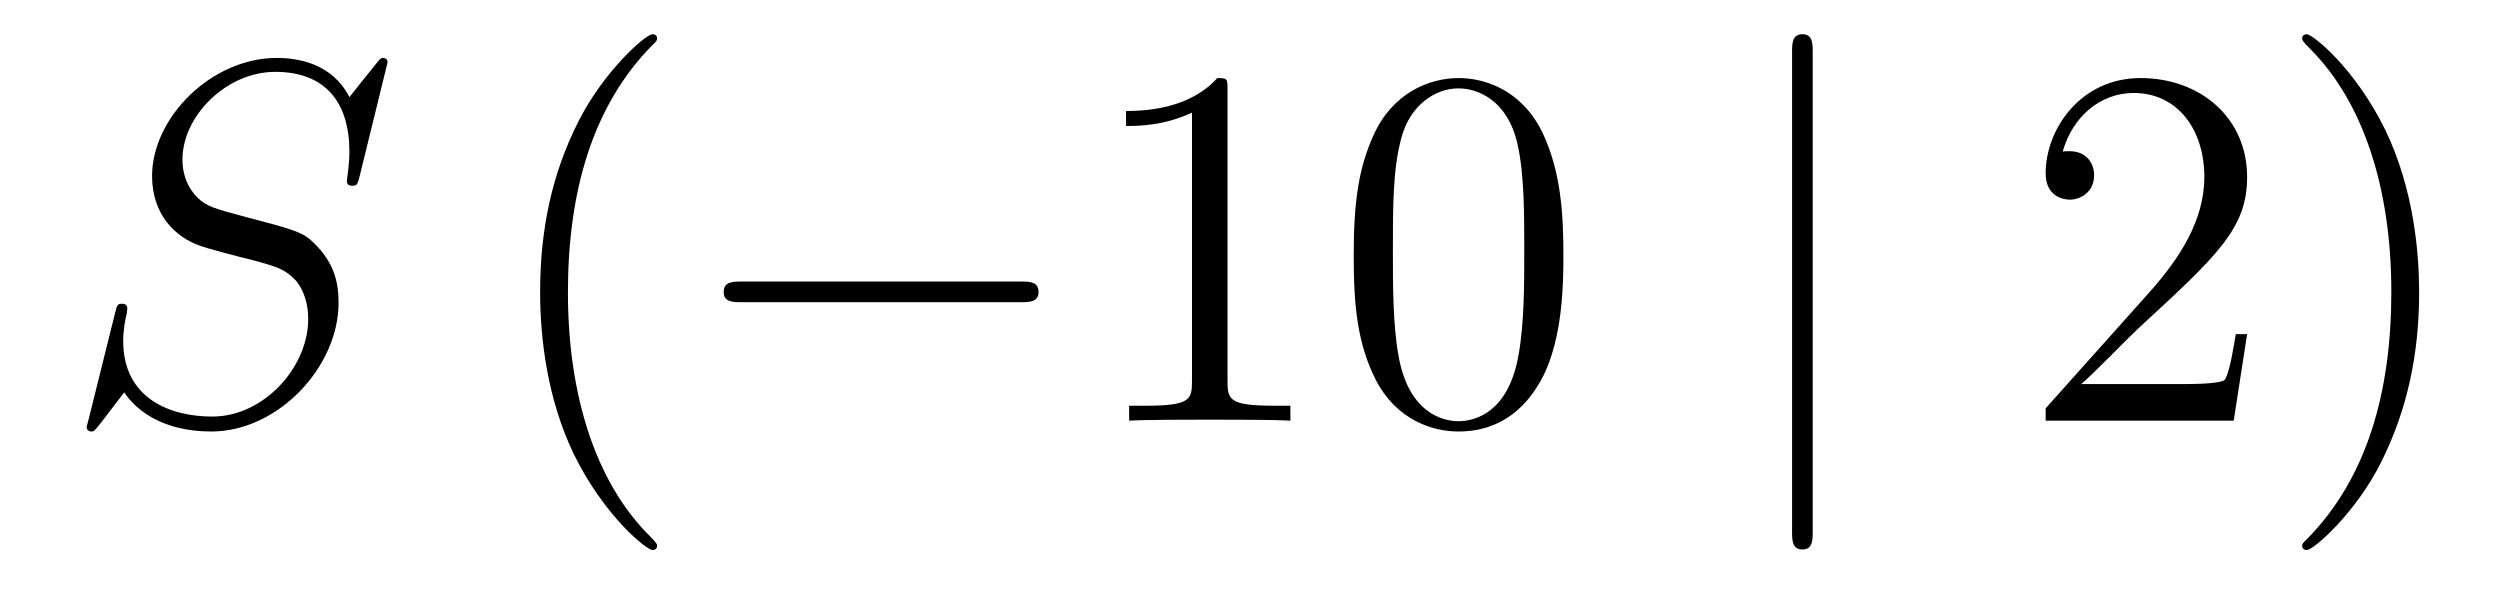
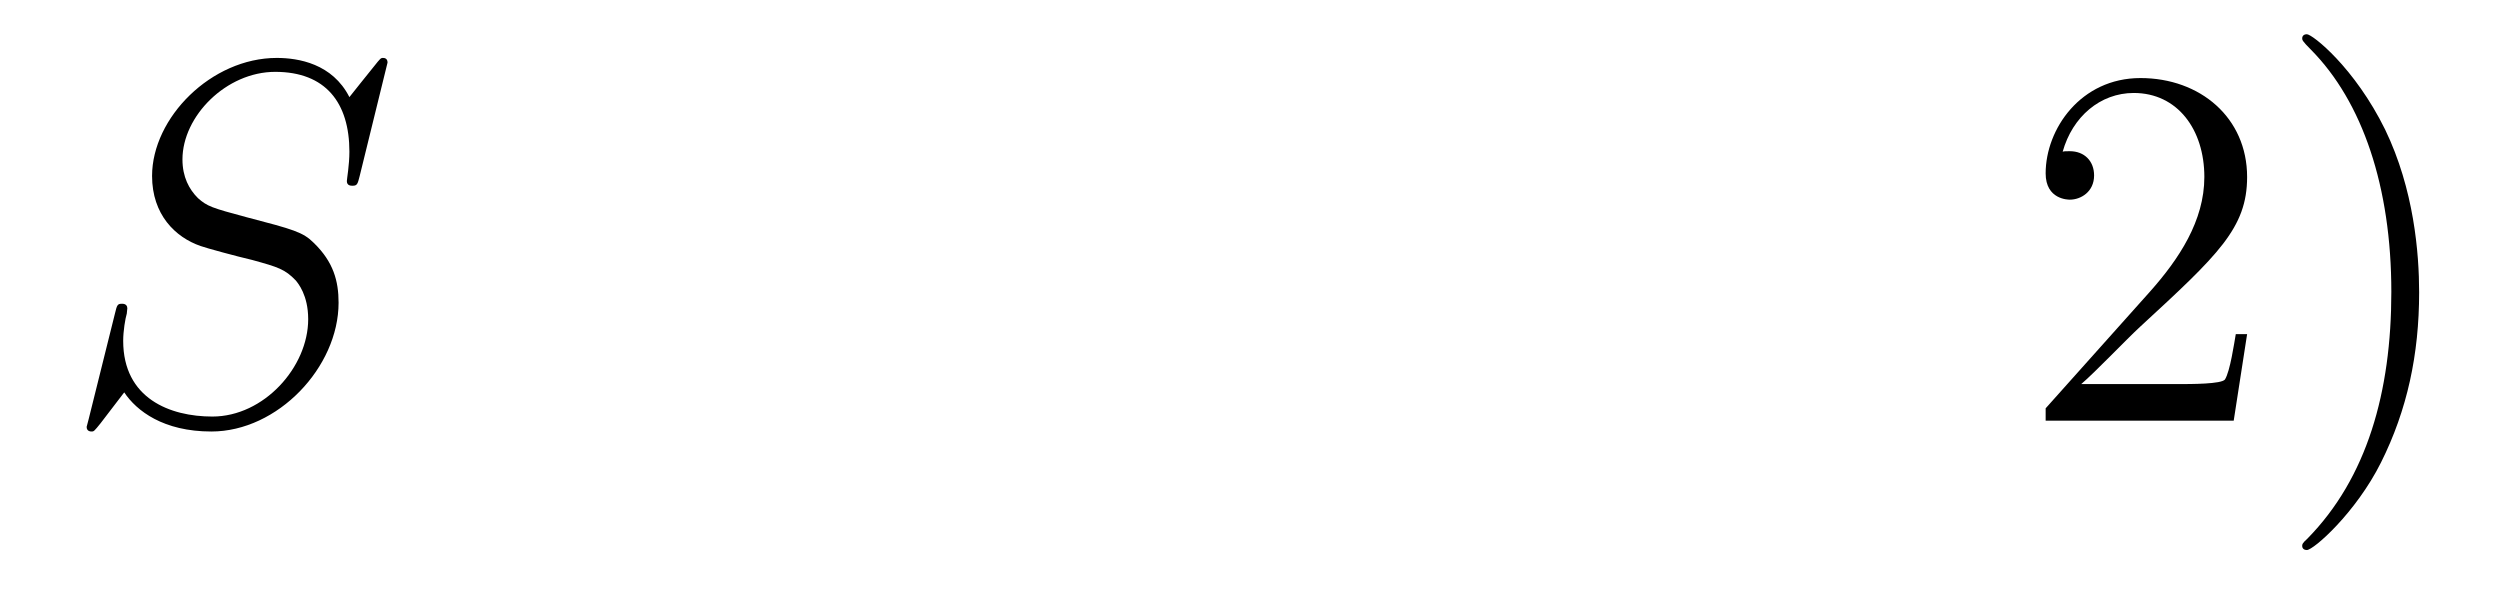
<svg xmlns="http://www.w3.org/2000/svg" height="14pt" version="1.1" viewBox="0 -14 58 14" width="58pt">
  <g id="page1">
    <g transform="matrix(1 0 0 1 -127 650)">
      <path d="M135.991 -662.548C135.991 -662.656 135.907 -662.656 135.883 -662.656C135.835 -662.656 135.823 -662.644 135.68 -662.464C135.608 -662.381 135.118 -661.759 135.106 -661.747C134.712 -662.524 133.923 -662.656 133.421 -662.656C131.903 -662.656 130.528 -661.269 130.528 -659.918C130.528 -659.022 131.066 -658.496 131.652 -658.293C131.783 -658.245 132.488 -658.053 132.847 -657.97C133.457 -657.802 133.612 -657.754 133.863 -657.492C133.911 -657.432 134.15 -657.157 134.15 -656.595C134.15 -655.483 133.122 -654.336 131.927 -654.336C130.946 -654.336 129.858 -654.754 129.858 -656.093C129.858 -656.32 129.906 -656.607 129.942 -656.727C129.942 -656.762 129.954 -656.822 129.954 -656.846C129.954 -656.894 129.93 -656.953 129.834 -656.953C129.727 -656.953 129.715 -656.93 129.667 -656.727L129.057 -654.276C129.057 -654.264 129.01 -654.108 129.01 -654.097C129.01 -653.989 129.105 -653.989 129.129 -653.989C129.177 -653.989 129.189 -654.001 129.333 -654.18L129.882 -654.897C130.169 -654.467 130.791 -653.989 131.903 -653.989C133.445 -653.989 134.855 -655.483 134.855 -656.977C134.855 -657.48 134.736 -657.922 134.281 -658.364C134.03 -658.615 133.815 -658.675 132.715 -658.962C131.914 -659.177 131.807 -659.213 131.592 -659.404C131.388 -659.607 131.233 -659.894 131.233 -660.301C131.233 -661.305 132.249 -662.333 133.385 -662.333C134.556 -662.333 135.106 -661.616 135.106 -660.48C135.106 -660.169 135.047 -659.847 135.047 -659.799C135.047 -659.691 135.142 -659.691 135.178 -659.691C135.286 -659.691 135.297 -659.727 135.345 -659.918L135.991 -662.548Z" fill-rule="evenodd" />
-       <path d="M142.244 -651.335C142.244 -651.371 142.244 -651.395 142.041 -651.598C140.846 -652.806 140.176 -654.778 140.176 -657.217C140.176 -659.536 140.738 -661.532 142.125 -662.943C142.244 -663.05 142.244 -663.074 142.244 -663.11C142.244 -663.182 142.185 -663.206 142.137 -663.206C141.981 -663.206 141.001 -662.345 140.415 -661.173C139.806 -659.966 139.531 -658.687 139.531 -657.217C139.531 -656.152 139.698 -654.73 140.319 -653.451C141.025 -652.017 142.005 -651.239 142.137 -651.239C142.185 -651.239 142.244 -651.263 142.244 -651.335Z" fill-rule="evenodd" />
-       <path d="M150.676 -656.989C150.879 -656.989 151.094 -656.989 151.094 -657.228C151.094 -657.468 150.879 -657.468 150.676 -657.468H144.208C144.005 -657.468 143.79 -657.468 143.79 -657.228C143.79 -656.989 144.005 -656.989 144.208 -656.989H150.676Z" fill-rule="evenodd" />
-       <path d="M155.479 -661.902C155.479 -662.178 155.479 -662.189 155.24 -662.189C154.953 -661.867 154.355 -661.424 153.124 -661.424V-661.078C153.399 -661.078 153.996 -661.078 154.654 -661.388V-655.16C154.654 -654.73 154.618 -654.587 153.566 -654.587H153.196V-654.24C153.518 -654.264 154.678 -654.264 155.072 -654.264C155.467 -654.264 156.615 -654.264 156.937 -654.24V-654.587H156.567C155.515 -654.587 155.479 -654.73 155.479 -655.16V-661.902ZM163.271 -658.065C163.271 -659.058 163.212 -660.026 162.781 -660.934C162.291 -661.927 161.43 -662.189 160.845 -662.189C160.151 -662.189 159.303 -661.843 158.86 -660.851C158.526 -660.097 158.406 -659.356 158.406 -658.065C158.406 -656.906 158.49 -656.033 158.92 -655.184C159.386 -654.276 160.211 -653.989 160.833 -653.989C161.873 -653.989 162.47 -654.611 162.817 -655.304C163.248 -656.2 163.271 -657.372 163.271 -658.065ZM160.833 -654.228C160.45 -654.228 159.673 -654.443 159.446 -655.746C159.315 -656.463 159.315 -657.372 159.315 -658.209C159.315 -659.189 159.315 -660.073 159.506 -660.779C159.709 -661.58 160.319 -661.95 160.833 -661.95C161.287 -661.95 161.98 -661.675 162.208 -660.648C162.363 -659.966 162.363 -659.022 162.363 -658.209C162.363 -657.408 162.363 -656.499 162.231 -655.77C162.004 -654.455 161.251 -654.228 160.833 -654.228Z" fill-rule="evenodd" />
-       <path d="M169.055 -662.775C169.055 -662.99 169.055 -663.206 168.816 -663.206C168.576 -663.206 168.576 -662.99 168.576 -662.775V-651.682C168.576 -651.467 168.576 -651.252 168.816 -651.252C169.055 -651.252 169.055 -651.467 169.055 -651.682V-662.775Z" fill-rule="evenodd" />
      <path d="M179.133 -656.248H178.87C178.834 -656.045 178.739 -655.387 178.619 -655.196C178.536 -655.089 177.854 -655.089 177.495 -655.089H175.284C175.607 -655.364 176.336 -656.129 176.647 -656.416C178.464 -658.089 179.133 -658.711 179.133 -659.894C179.133 -661.269 178.045 -662.189 176.659 -662.189C175.272 -662.189 174.459 -661.006 174.459 -659.978C174.459 -659.368 174.985 -659.368 175.021 -659.368C175.272 -659.368 175.583 -659.547 175.583 -659.93C175.583 -660.265 175.356 -660.492 175.021 -660.492C174.913 -660.492 174.89 -660.492 174.854 -660.48C175.081 -661.293 175.726 -661.843 176.503 -661.843C177.519 -661.843 178.141 -660.994 178.141 -659.894C178.141 -658.878 177.555 -657.993 176.874 -657.228L174.459 -654.527V-654.24H178.822L179.133 -656.248ZM183.124 -657.217C183.124 -658.125 183.005 -659.607 182.335 -660.994C181.63 -662.428 180.65 -663.206 180.518 -663.206C180.47 -663.206 180.411 -663.182 180.411 -663.11C180.411 -663.074 180.411 -663.05 180.614 -662.847C181.809 -661.64 182.479 -659.667 182.479 -657.228C182.479 -654.909 181.917 -652.913 180.53 -651.502C180.411 -651.395 180.411 -651.371 180.411 -651.335C180.411 -651.263 180.47 -651.239 180.518 -651.239C180.674 -651.239 181.654 -652.1 182.24 -653.272C182.849 -654.491 183.124 -655.782 183.124 -657.217Z" fill-rule="evenodd" />
    </g>
  </g>
</svg>